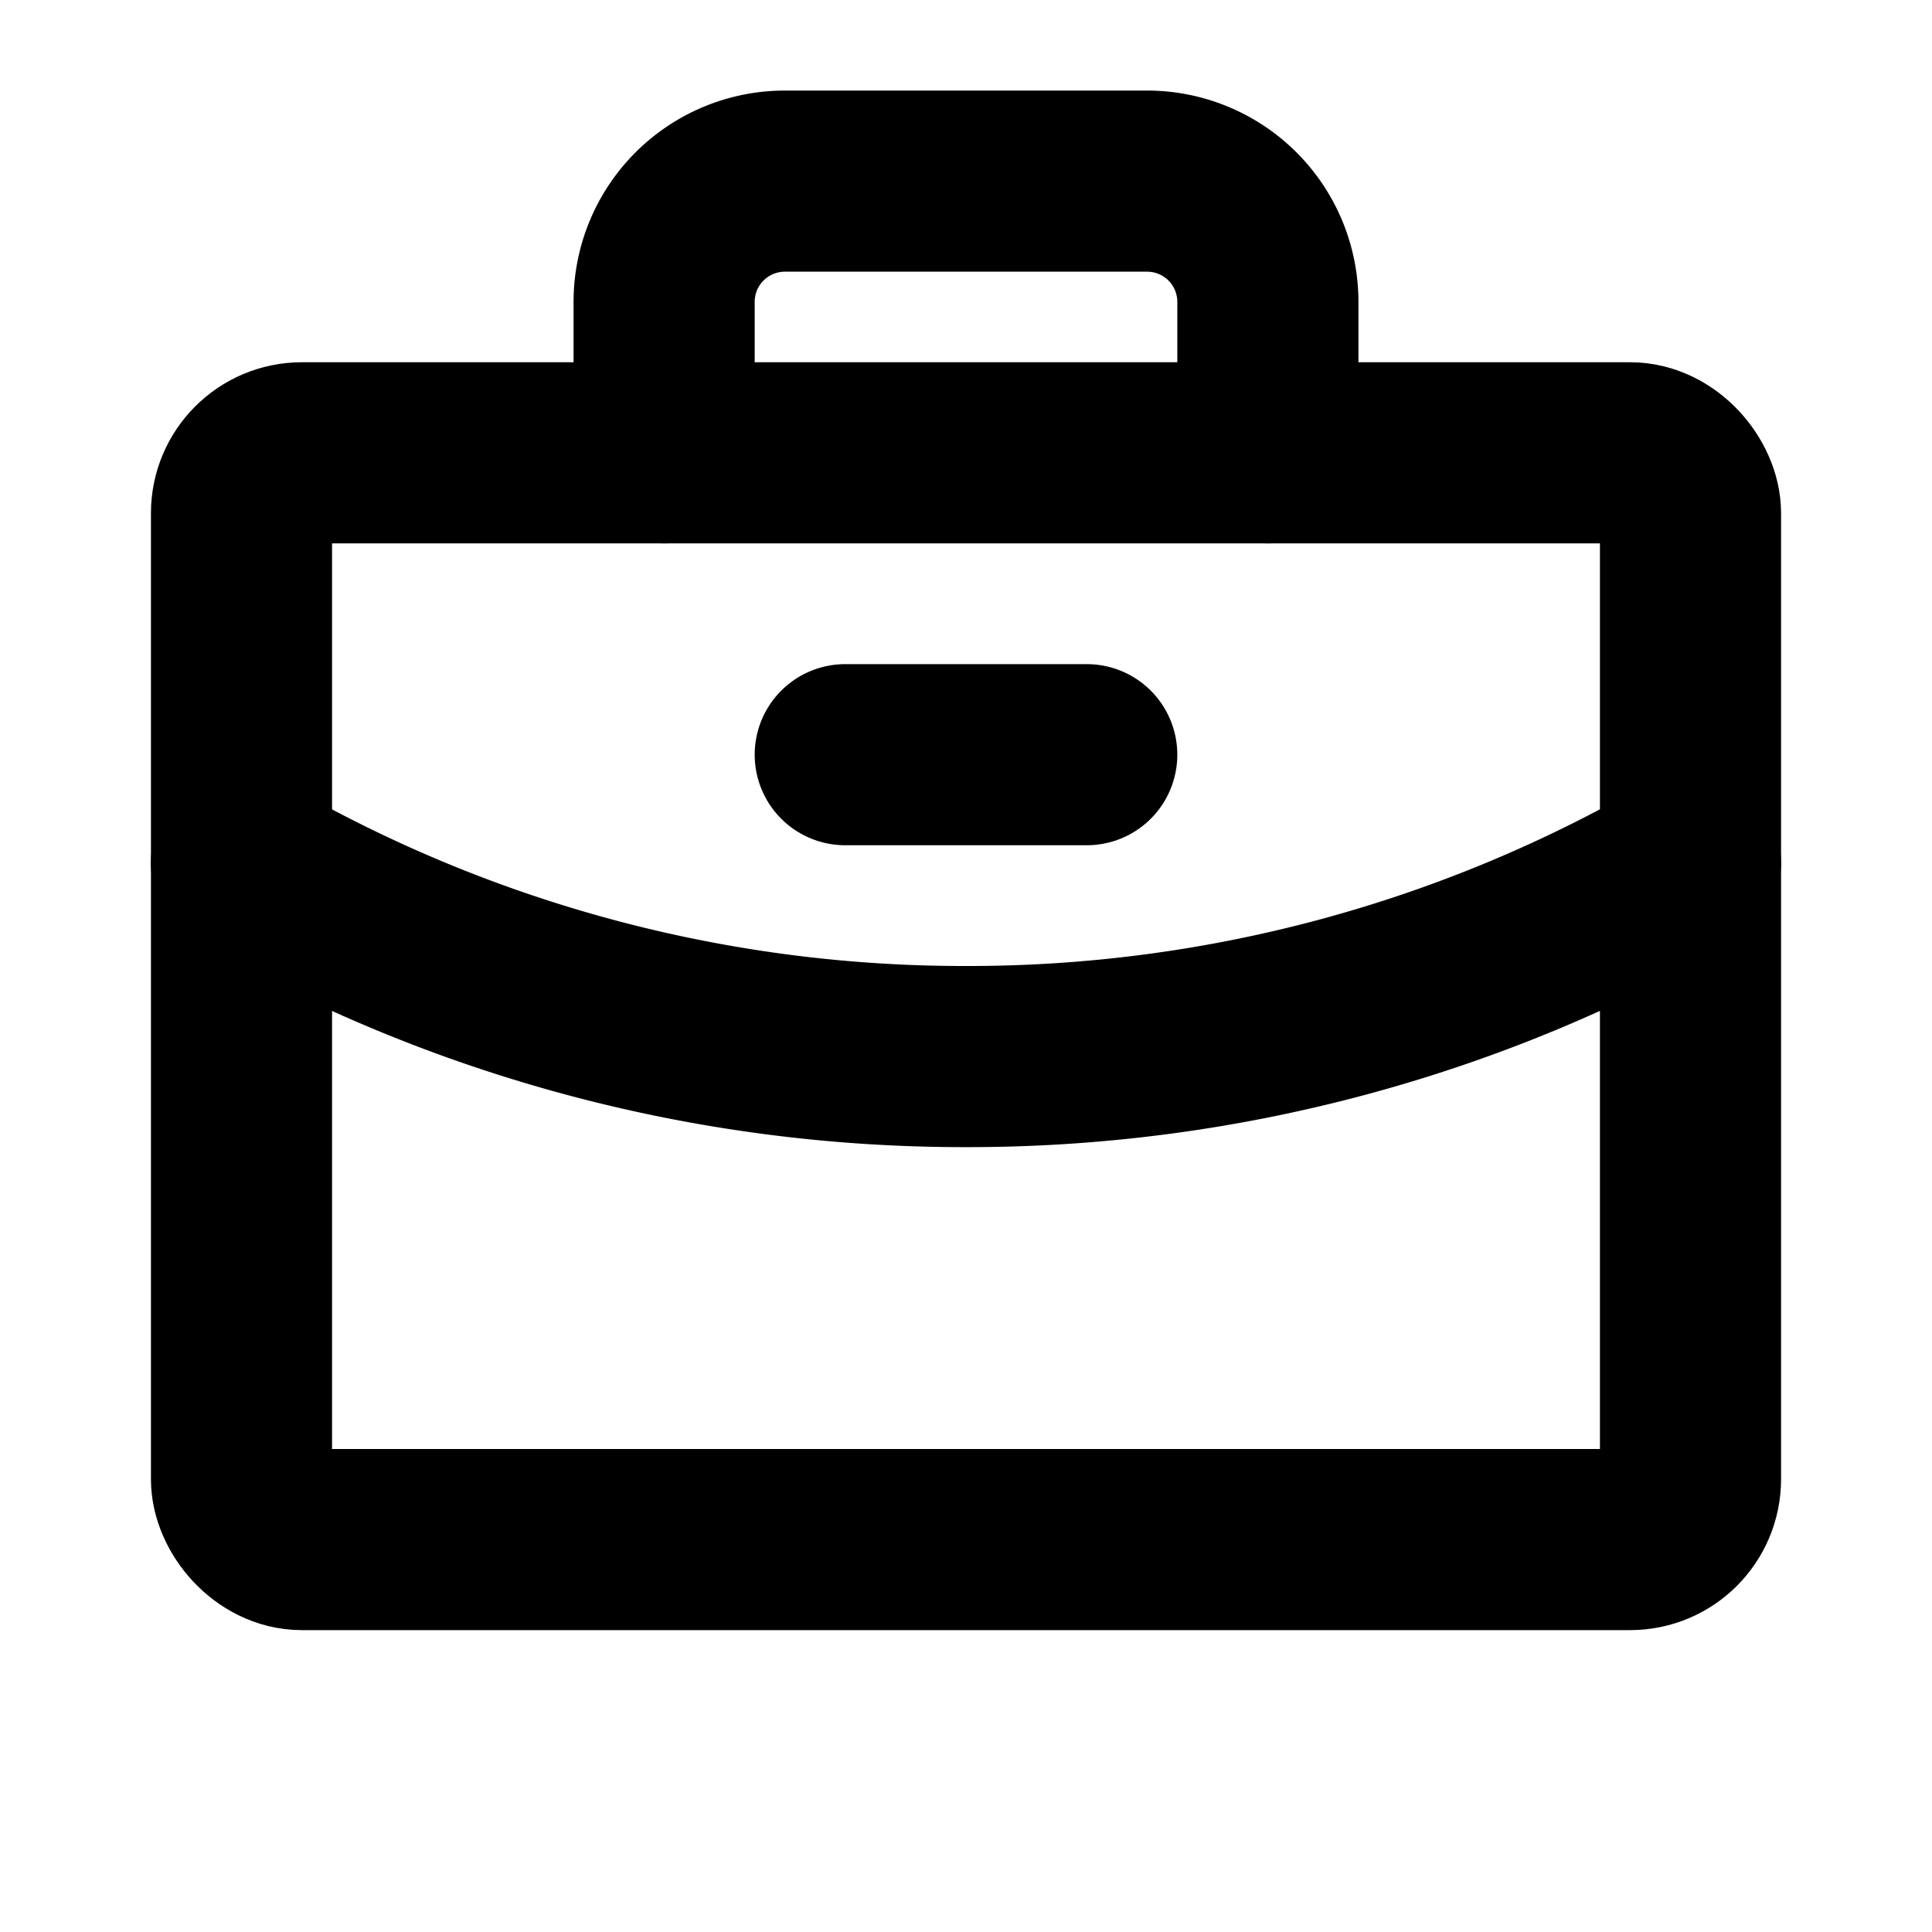
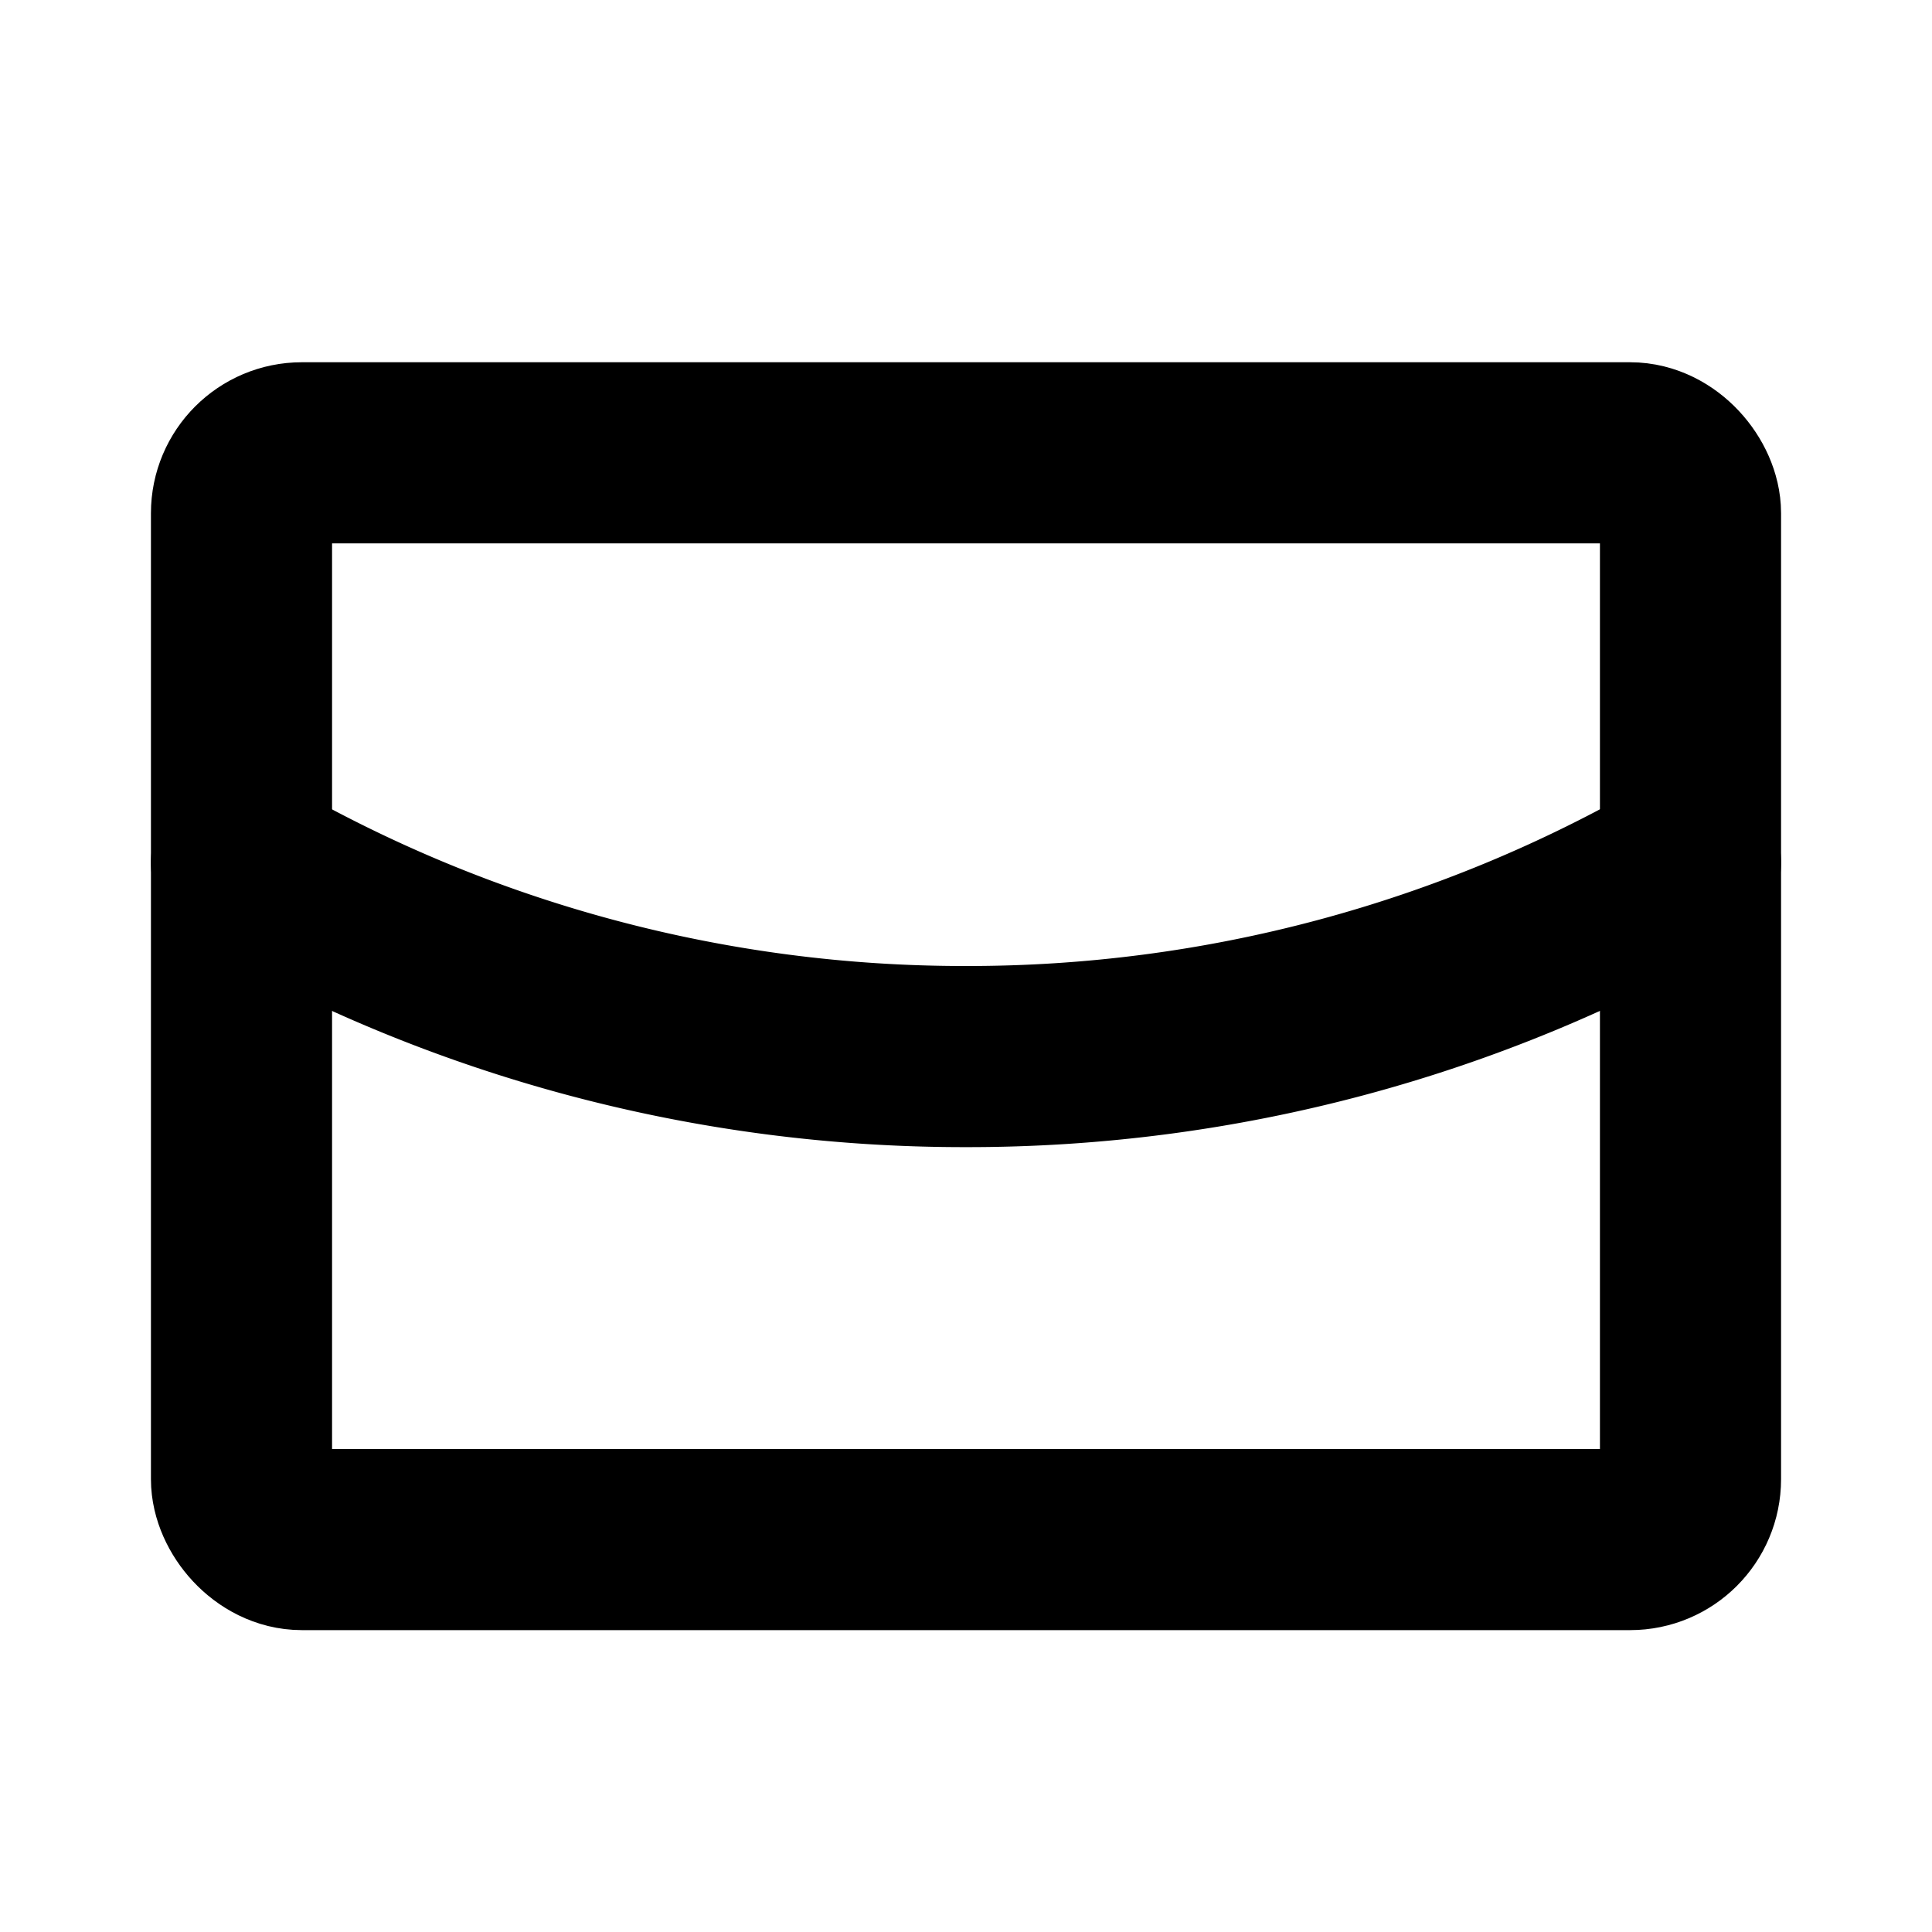
<svg xmlns="http://www.w3.org/2000/svg" viewBox="0 0 256 256">
  <rect width="256" height="256" fill="none" />
-   <line x1="112" y1="100" x2="144" y2="100" fill="none" stroke="currentColor" stroke-linecap="round" stroke-linejoin="round" stroke-width="24" />
  <rect x="32" y="60" width="192" height="144" rx="8" fill="none" stroke="currentColor" stroke-linecap="round" stroke-linejoin="round" stroke-width="24" />
-   <path d="M168,60V40a16,16,0,0,0-16-16H104A16,16,0,0,0,88,40V60" fill="none" stroke="currentColor" stroke-linecap="round" stroke-linejoin="round" stroke-width="24" />
  <path d="M224,114.31A191.09,191.09,0,0,1,128,140a191.14,191.14,0,0,1-96-25.68" fill="none" stroke="currentColor" stroke-linecap="round" stroke-linejoin="round" stroke-width="24" />
</svg>